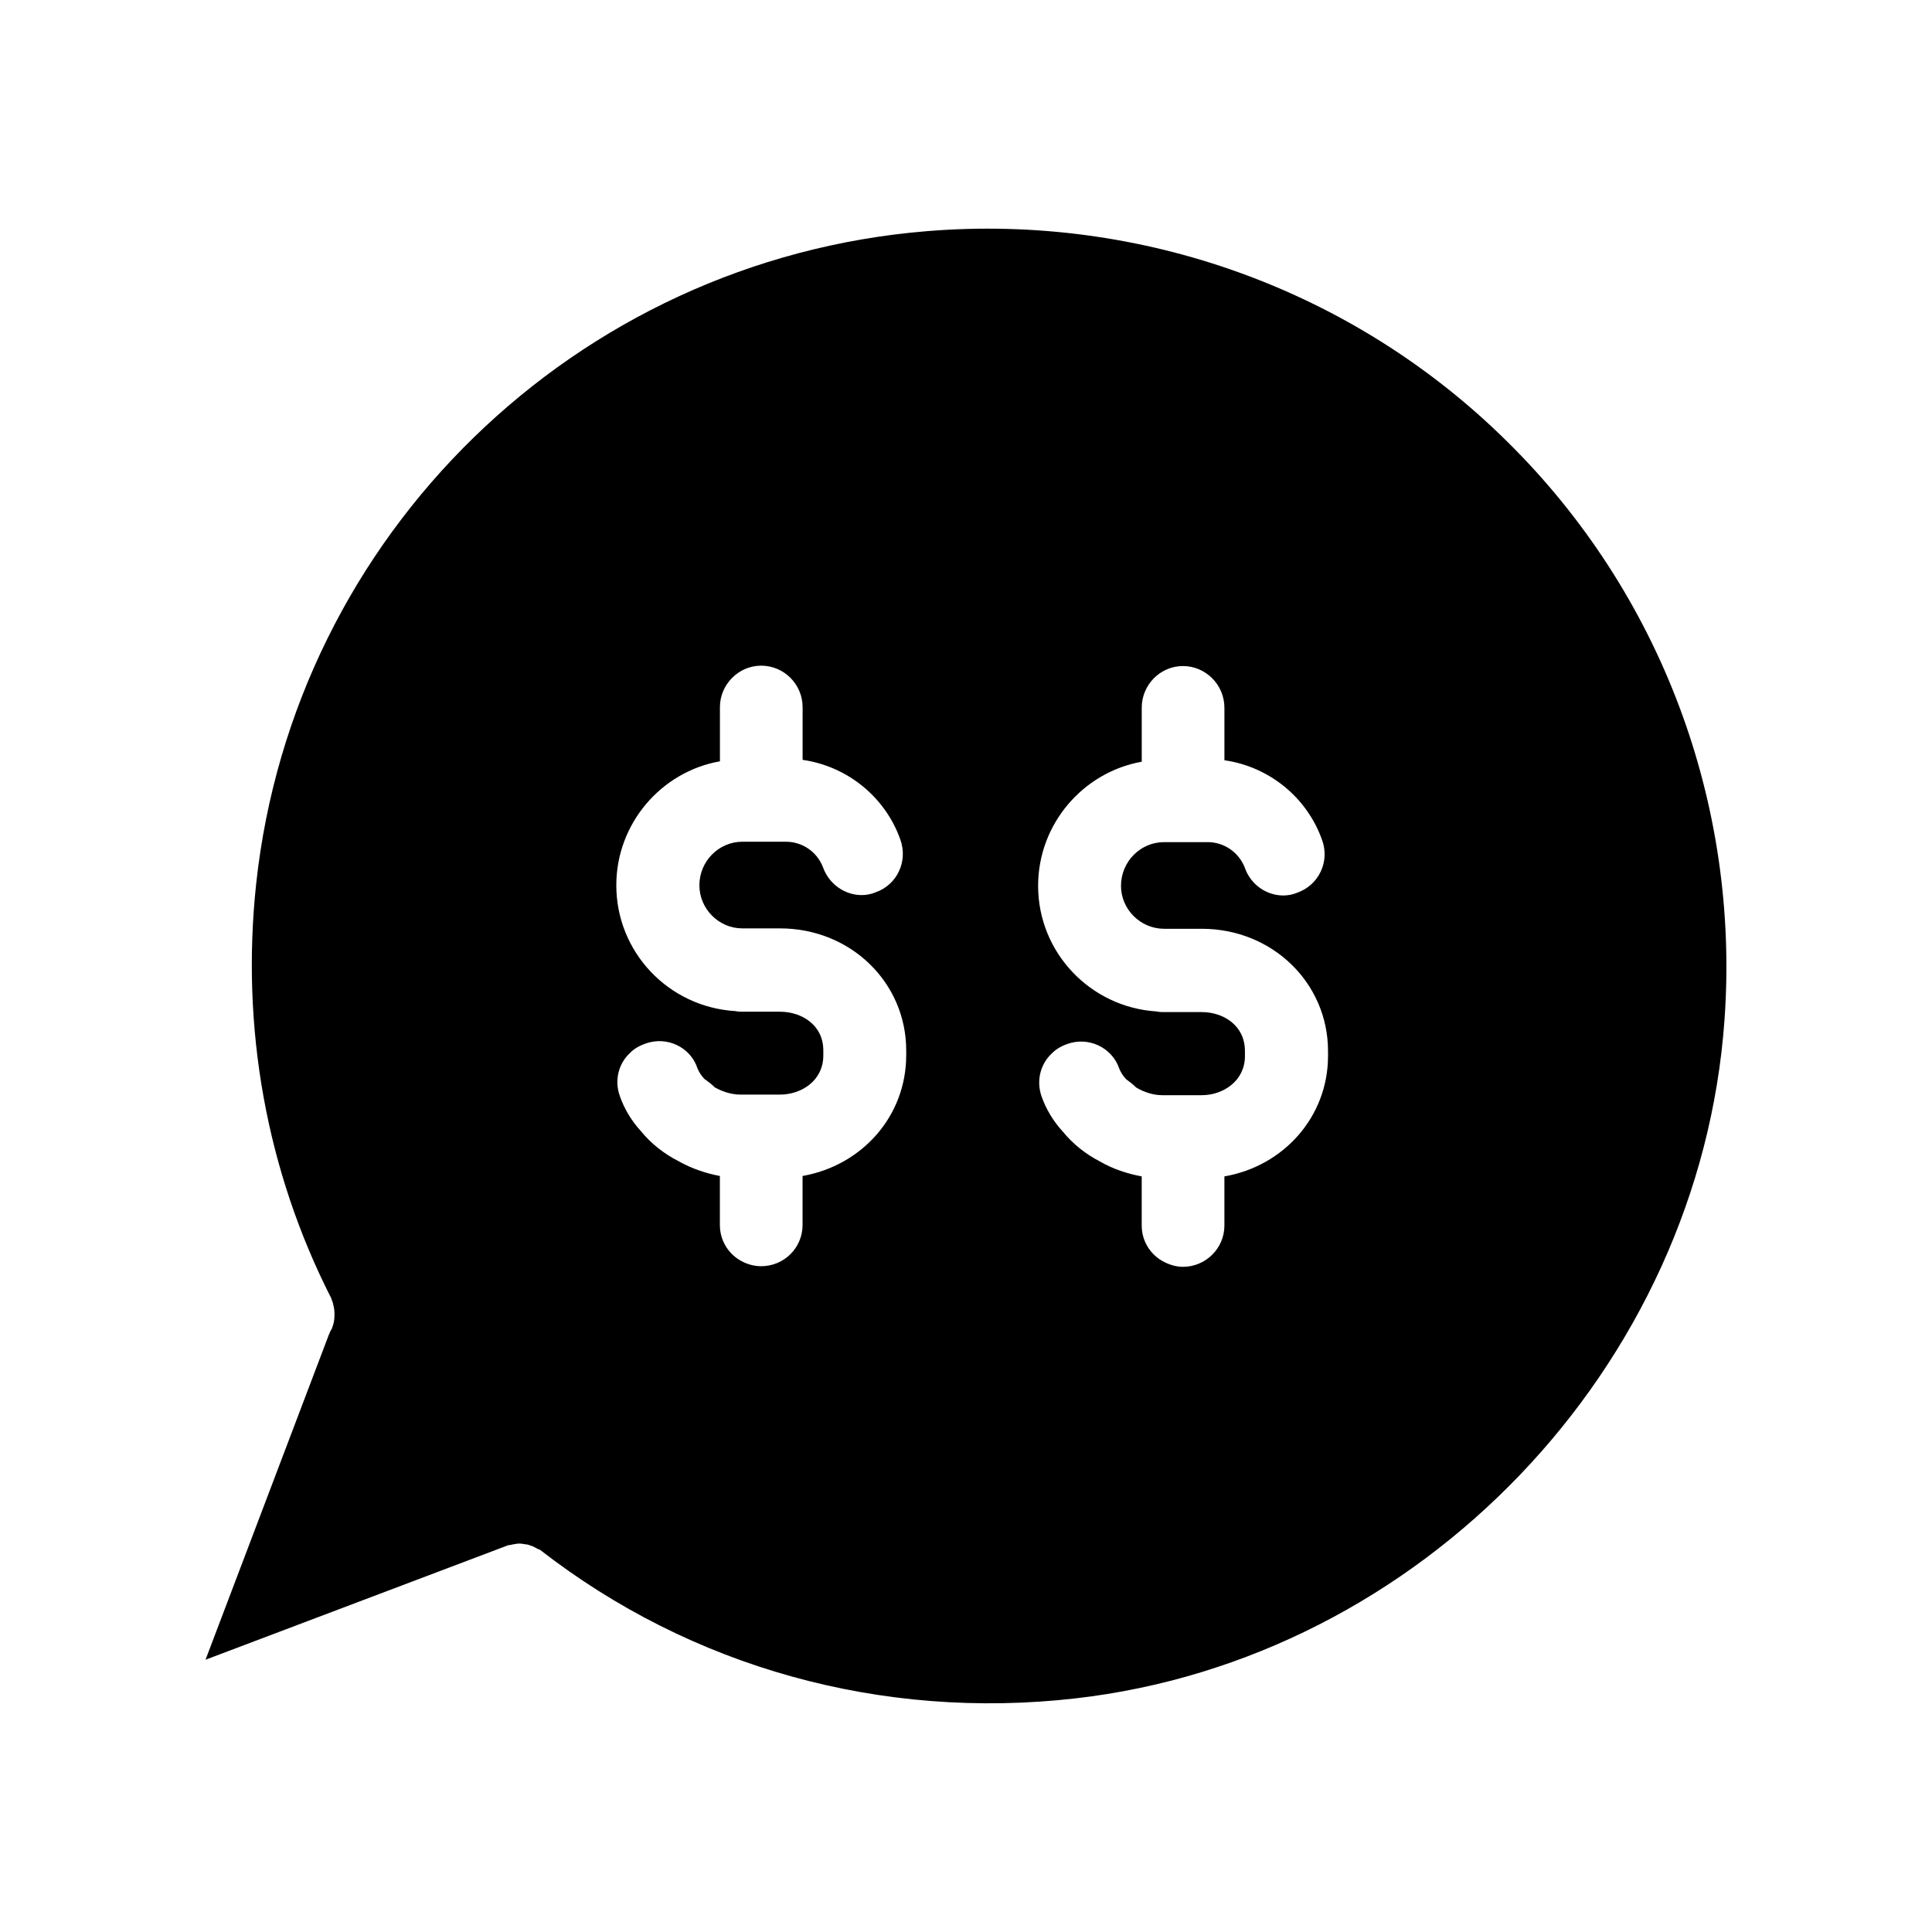
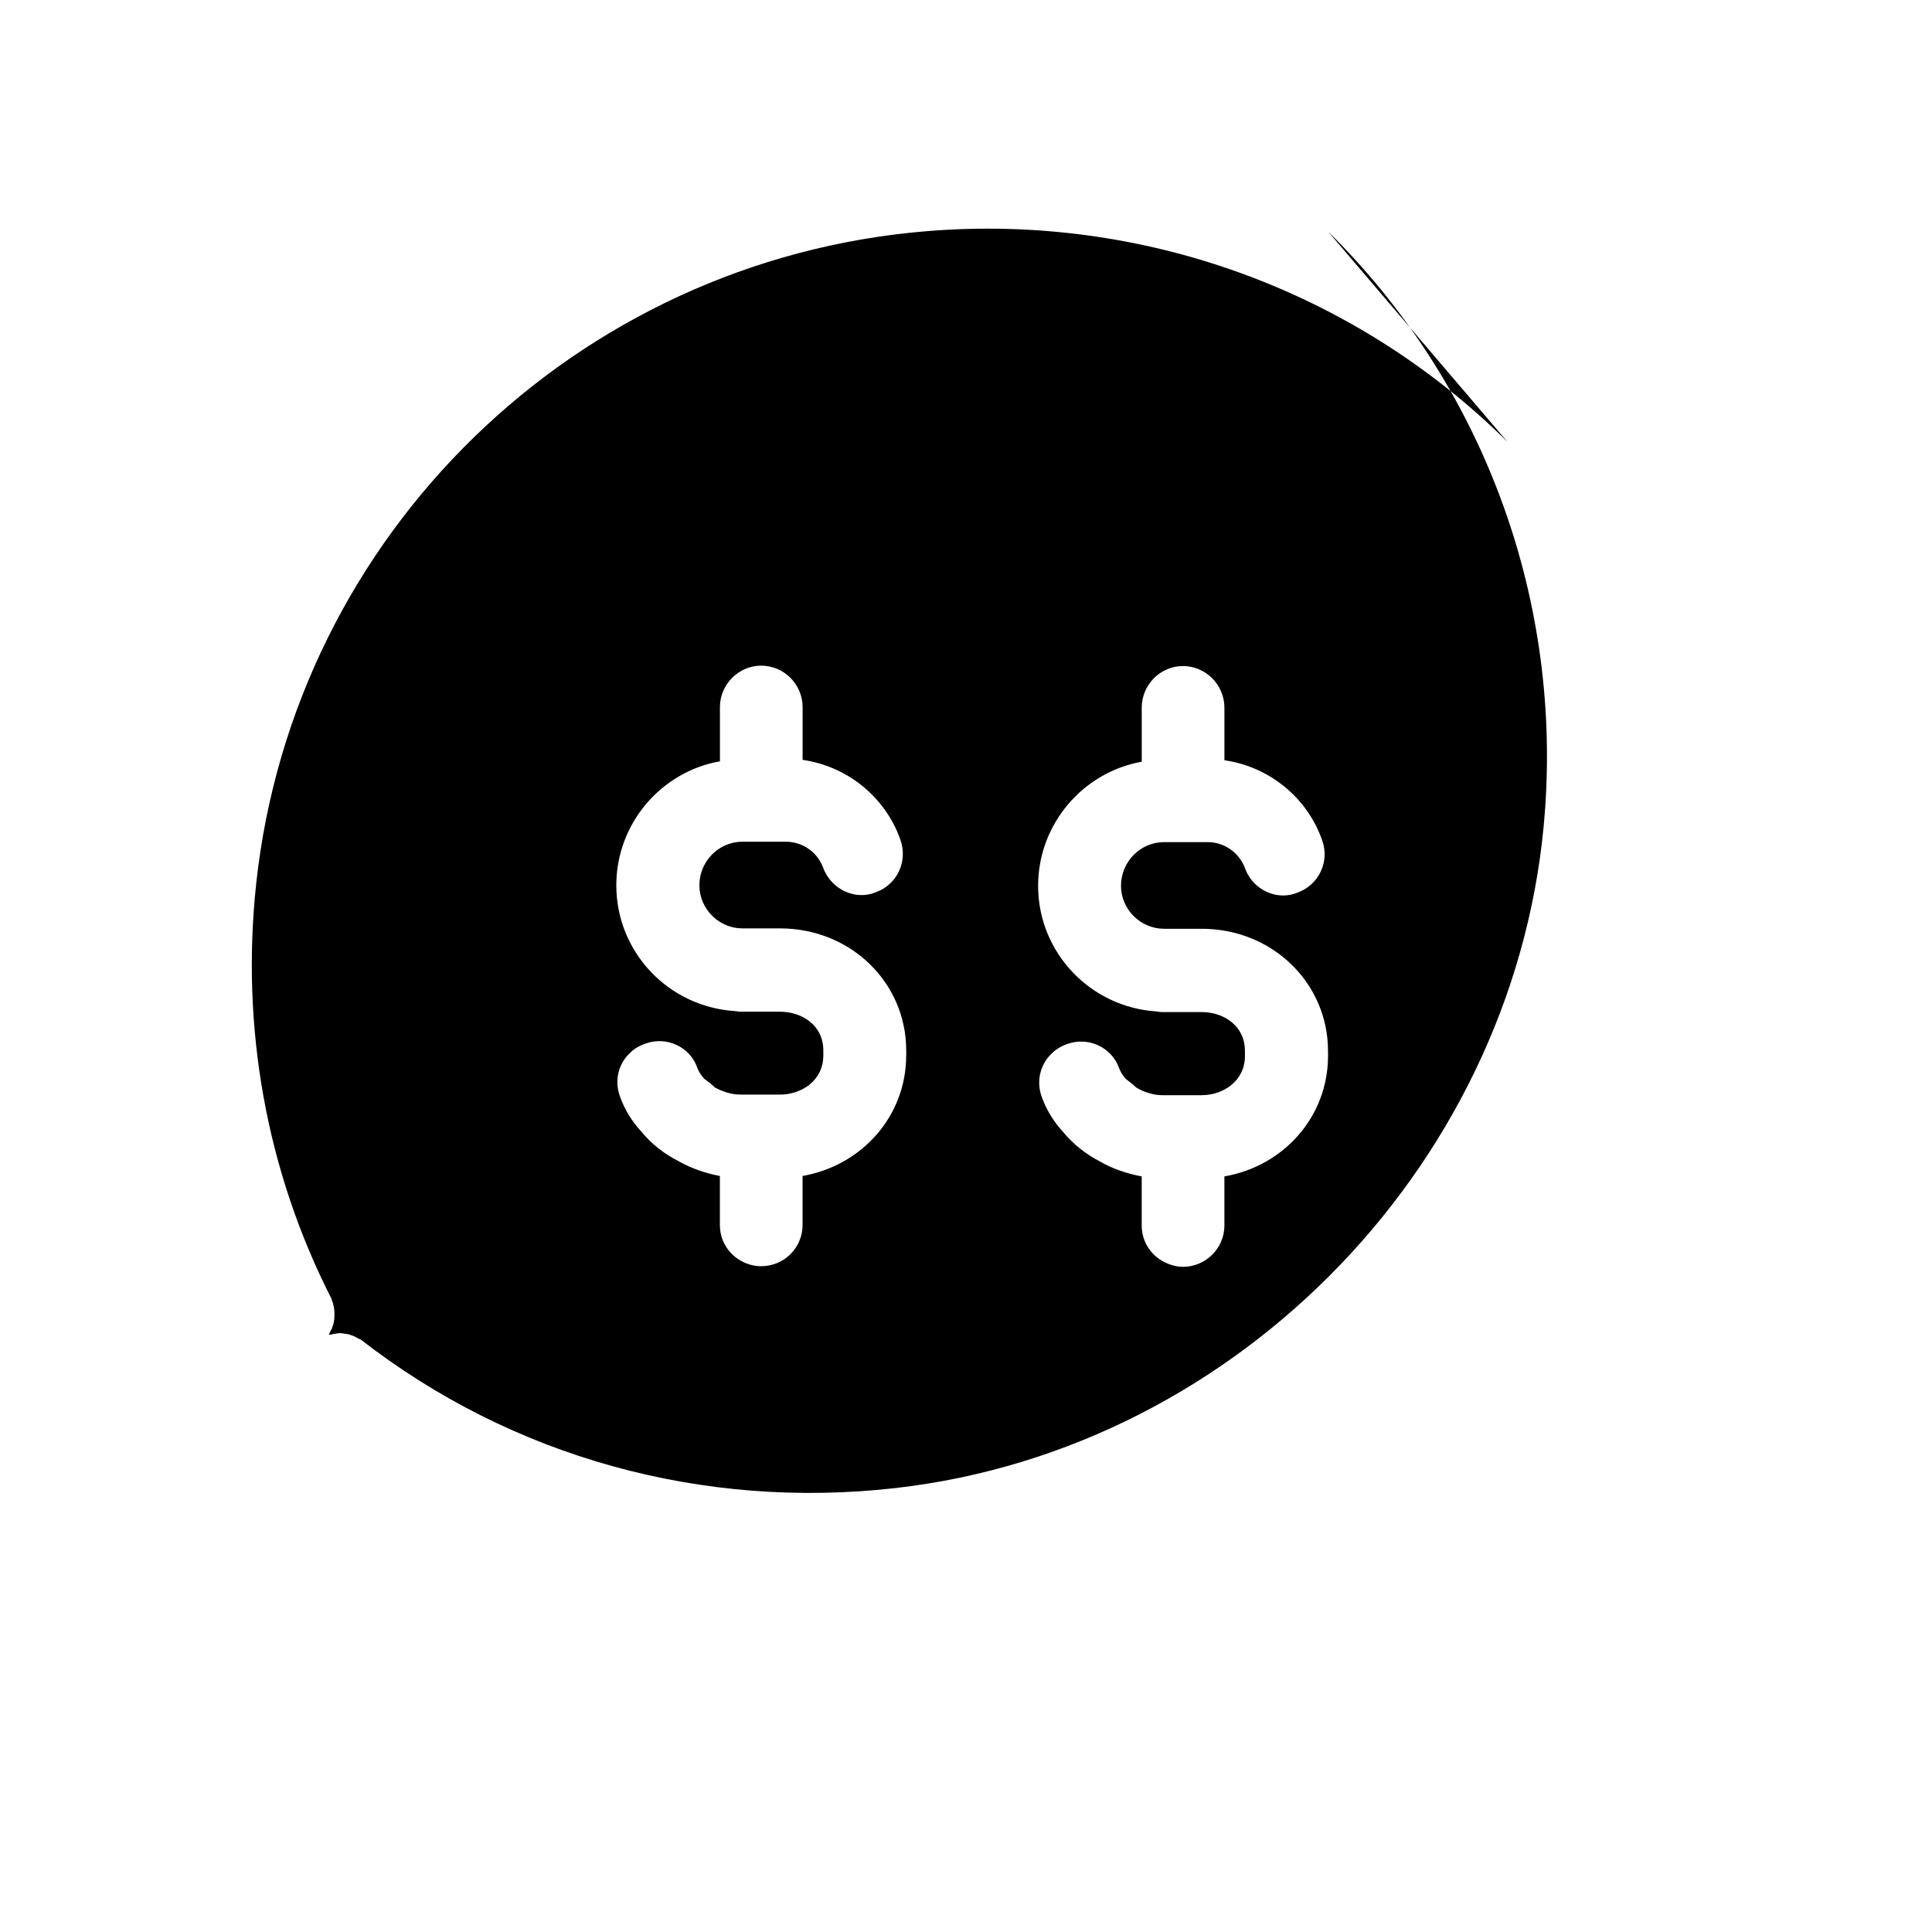
<svg xmlns="http://www.w3.org/2000/svg" fill="#000000" width="800px" height="800px" version="1.1" viewBox="144 144 512 512">
-   <path d="m543.48 261.08c-40.605-40.219-96.863-60.523-153.95-55.812-92.977 7.656-167.65 80.387-177.64 172.92-4.106 38.281 2.777 76.227 19.859 109.79 0.109 0.332 0.223 0.555 0.277 0.832 0.109 0.168 0.109 0.277 0.168 0.387 0.223 0.887 0.441 1.773 0.441 2.719v0.832c0 1.109-0.223 2.109-0.609 3.109-0.055 0.277-0.223 0.5-0.387 0.777-0.223 0.332-0.277 0.719-0.5 1.109l-32.672 86.102 80.223-30.348c0.332-0.055 0.719-0.055 0.996-0.168 0.555-0.109 1.164-0.223 1.773-0.277 0.555 0 0.996 0.055 1.551 0.168 0.555 0.055 1.055 0.109 1.605 0.387 0.555 0.109 1.109 0.441 1.605 0.719 0.277 0.168 0.555 0.277 0.887 0.387 40.164 31.23 90.594 45.211 141.8 39.387 91.551-10.422 165.55-87.699 172.1-179.79 4.109-57.199-16.859-113.12-57.527-153.23zm-159.33 162.61c0 16.086-11.703 29.18-27.461 31.957v12.984c0 6.047-4.883 10.926-10.984 10.926-1.719 0-3.441-0.441-4.938-1.219-3.496-1.719-5.992-5.379-5.992-9.707v-12.984c-3.828-0.719-7.547-2-10.984-3.941-3.828-1.945-7.269-4.66-9.93-7.934-2.5-2.719-4.438-5.934-5.602-9.32-1.496-4.106-0.332-8.656 2.719-11.426 0.996-1.055 2.445-1.883 3.996-2.438 5.715-2.106 12.035 0.887 13.871 6.551 0.387 0.941 0.941 1.828 1.719 2.664 0 0 0.109 0.055 0.168 0.168 0.832 0.609 1.719 1.219 2.5 2 0.055 0 0.055 0.109 0.055 0.109 2.106 1.219 4.606 2 6.879 2h10.539c5.715 0 11.48-3.719 11.48-10.375v-1.328c0-6.766-5.769-10.262-11.48-10.262h-10.43c-0.5 0-1.055-0.109-1.496-0.168-17.59-1.109-31.453-15.586-31.453-33.344 0-16.367 11.926-30.121 27.461-32.844v-14.367c0-5.992 4.938-10.984 10.926-10.984 6.102 0 10.984 4.992 10.984 10.984v13.98c11.703 1.664 21.859 9.707 25.906 21.137 2.051 5.715-0.832 11.984-6.602 13.98-1.164 0.5-2.5 0.719-3.664 0.719-4.438 0-8.656-2.887-10.262-7.43-1.551-3.996-5.379-6.711-9.82-6.711h-11.539c-6.211 0-11.371 5.16-11.371 11.539 0 6.266 5.16 11.426 11.371 11.426h9.984c18.75 0 33.453 14.367 33.453 32.344l0.008 1.312zm111.79 0.164c0 16.031-11.703 29.18-27.461 31.902v13.039c0 5.992-4.938 10.926-10.984 10.926-1.719 0-3.441-0.5-4.938-1.273-3.496-1.719-5.992-5.379-5.992-9.652v-13.039c-3.828-0.719-7.602-1.945-11.039-3.941-3.773-1.941-7.211-4.66-9.875-7.934-2.492-2.719-4.438-5.934-5.602-9.266-1.496-4.16-0.332-8.656 2.719-11.48 0.996-0.996 2.383-1.883 3.996-2.438 5.656-2.106 11.984 0.887 13.871 6.543 0.387 0.941 0.941 1.828 1.719 2.664 0 0 0.055 0.109 0.168 0.168 0.832 0.609 1.719 1.273 2.5 2.055 0.055 0 0.055 0.055 0.055 0.055 2.106 1.273 4.606 2.051 6.879 2.051h10.539c5.656 0 11.426-3.773 11.426-10.375l-0.004-1.332c0-6.82-5.769-10.316-11.426-10.316h-10.484c-0.441 0-0.996-0.055-1.496-0.168-17.531-1.109-31.402-15.586-31.402-33.285 0-16.418 11.926-30.121 27.461-32.898v-14.312c0-6.047 4.883-11.039 10.926-11.039 6.047 0 10.984 4.992 10.984 11.039v13.926c11.703 1.664 21.859 9.707 25.906 21.191 2.051 5.656-0.887 11.93-6.656 13.926-1.164 0.5-2.492 0.719-3.664 0.719-4.438 0-8.656-2.887-10.207-7.43-1.551-3.941-5.379-6.711-9.82-6.711h-11.539c-6.266 0-11.426 5.16-11.426 11.594 0 6.211 5.16 11.371 11.426 11.371h9.984c18.695 0 33.453 14.367 33.453 32.398l0.008 1.324z" />
+   <path d="m543.48 261.08c-40.605-40.219-96.863-60.523-153.95-55.812-92.977 7.656-167.65 80.387-177.64 172.92-4.106 38.281 2.777 76.227 19.859 109.79 0.109 0.332 0.223 0.555 0.277 0.832 0.109 0.168 0.109 0.277 0.168 0.387 0.223 0.887 0.441 1.773 0.441 2.719v0.832c0 1.109-0.223 2.109-0.609 3.109-0.055 0.277-0.223 0.5-0.387 0.777-0.223 0.332-0.277 0.719-0.5 1.109c0.332-0.055 0.719-0.055 0.996-0.168 0.555-0.109 1.164-0.223 1.773-0.277 0.555 0 0.996 0.055 1.551 0.168 0.555 0.055 1.055 0.109 1.605 0.387 0.555 0.109 1.109 0.441 1.605 0.719 0.277 0.168 0.555 0.277 0.887 0.387 40.164 31.23 90.594 45.211 141.8 39.387 91.551-10.422 165.55-87.699 172.1-179.79 4.109-57.199-16.859-113.12-57.527-153.23zm-159.33 162.61c0 16.086-11.703 29.18-27.461 31.957v12.984c0 6.047-4.883 10.926-10.984 10.926-1.719 0-3.441-0.441-4.938-1.219-3.496-1.719-5.992-5.379-5.992-9.707v-12.984c-3.828-0.719-7.547-2-10.984-3.941-3.828-1.945-7.269-4.66-9.93-7.934-2.5-2.719-4.438-5.934-5.602-9.32-1.496-4.106-0.332-8.656 2.719-11.426 0.996-1.055 2.445-1.883 3.996-2.438 5.715-2.106 12.035 0.887 13.871 6.551 0.387 0.941 0.941 1.828 1.719 2.664 0 0 0.109 0.055 0.168 0.168 0.832 0.609 1.719 1.219 2.5 2 0.055 0 0.055 0.109 0.055 0.109 2.106 1.219 4.606 2 6.879 2h10.539c5.715 0 11.48-3.719 11.48-10.375v-1.328c0-6.766-5.769-10.262-11.48-10.262h-10.43c-0.5 0-1.055-0.109-1.496-0.168-17.59-1.109-31.453-15.586-31.453-33.344 0-16.367 11.926-30.121 27.461-32.844v-14.367c0-5.992 4.938-10.984 10.926-10.984 6.102 0 10.984 4.992 10.984 10.984v13.98c11.703 1.664 21.859 9.707 25.906 21.137 2.051 5.715-0.832 11.984-6.602 13.98-1.164 0.5-2.5 0.719-3.664 0.719-4.438 0-8.656-2.887-10.262-7.43-1.551-3.996-5.379-6.711-9.82-6.711h-11.539c-6.211 0-11.371 5.16-11.371 11.539 0 6.266 5.16 11.426 11.371 11.426h9.984c18.75 0 33.453 14.367 33.453 32.344l0.008 1.312zm111.79 0.164c0 16.031-11.703 29.18-27.461 31.902v13.039c0 5.992-4.938 10.926-10.984 10.926-1.719 0-3.441-0.5-4.938-1.273-3.496-1.719-5.992-5.379-5.992-9.652v-13.039c-3.828-0.719-7.602-1.945-11.039-3.941-3.773-1.941-7.211-4.66-9.875-7.934-2.492-2.719-4.438-5.934-5.602-9.266-1.496-4.16-0.332-8.656 2.719-11.48 0.996-0.996 2.383-1.883 3.996-2.438 5.656-2.106 11.984 0.887 13.871 6.543 0.387 0.941 0.941 1.828 1.719 2.664 0 0 0.055 0.109 0.168 0.168 0.832 0.609 1.719 1.273 2.5 2.055 0.055 0 0.055 0.055 0.055 0.055 2.106 1.273 4.606 2.051 6.879 2.051h10.539c5.656 0 11.426-3.773 11.426-10.375l-0.004-1.332c0-6.82-5.769-10.316-11.426-10.316h-10.484c-0.441 0-0.996-0.055-1.496-0.168-17.531-1.109-31.402-15.586-31.402-33.285 0-16.418 11.926-30.121 27.461-32.898v-14.312c0-6.047 4.883-11.039 10.926-11.039 6.047 0 10.984 4.992 10.984 11.039v13.926c11.703 1.664 21.859 9.707 25.906 21.191 2.051 5.656-0.887 11.93-6.656 13.926-1.164 0.5-2.492 0.719-3.664 0.719-4.438 0-8.656-2.887-10.207-7.43-1.551-3.941-5.379-6.711-9.82-6.711h-11.539c-6.266 0-11.426 5.16-11.426 11.594 0 6.211 5.16 11.371 11.426 11.371h9.984c18.695 0 33.453 14.367 33.453 32.398l0.008 1.324z" />
</svg>